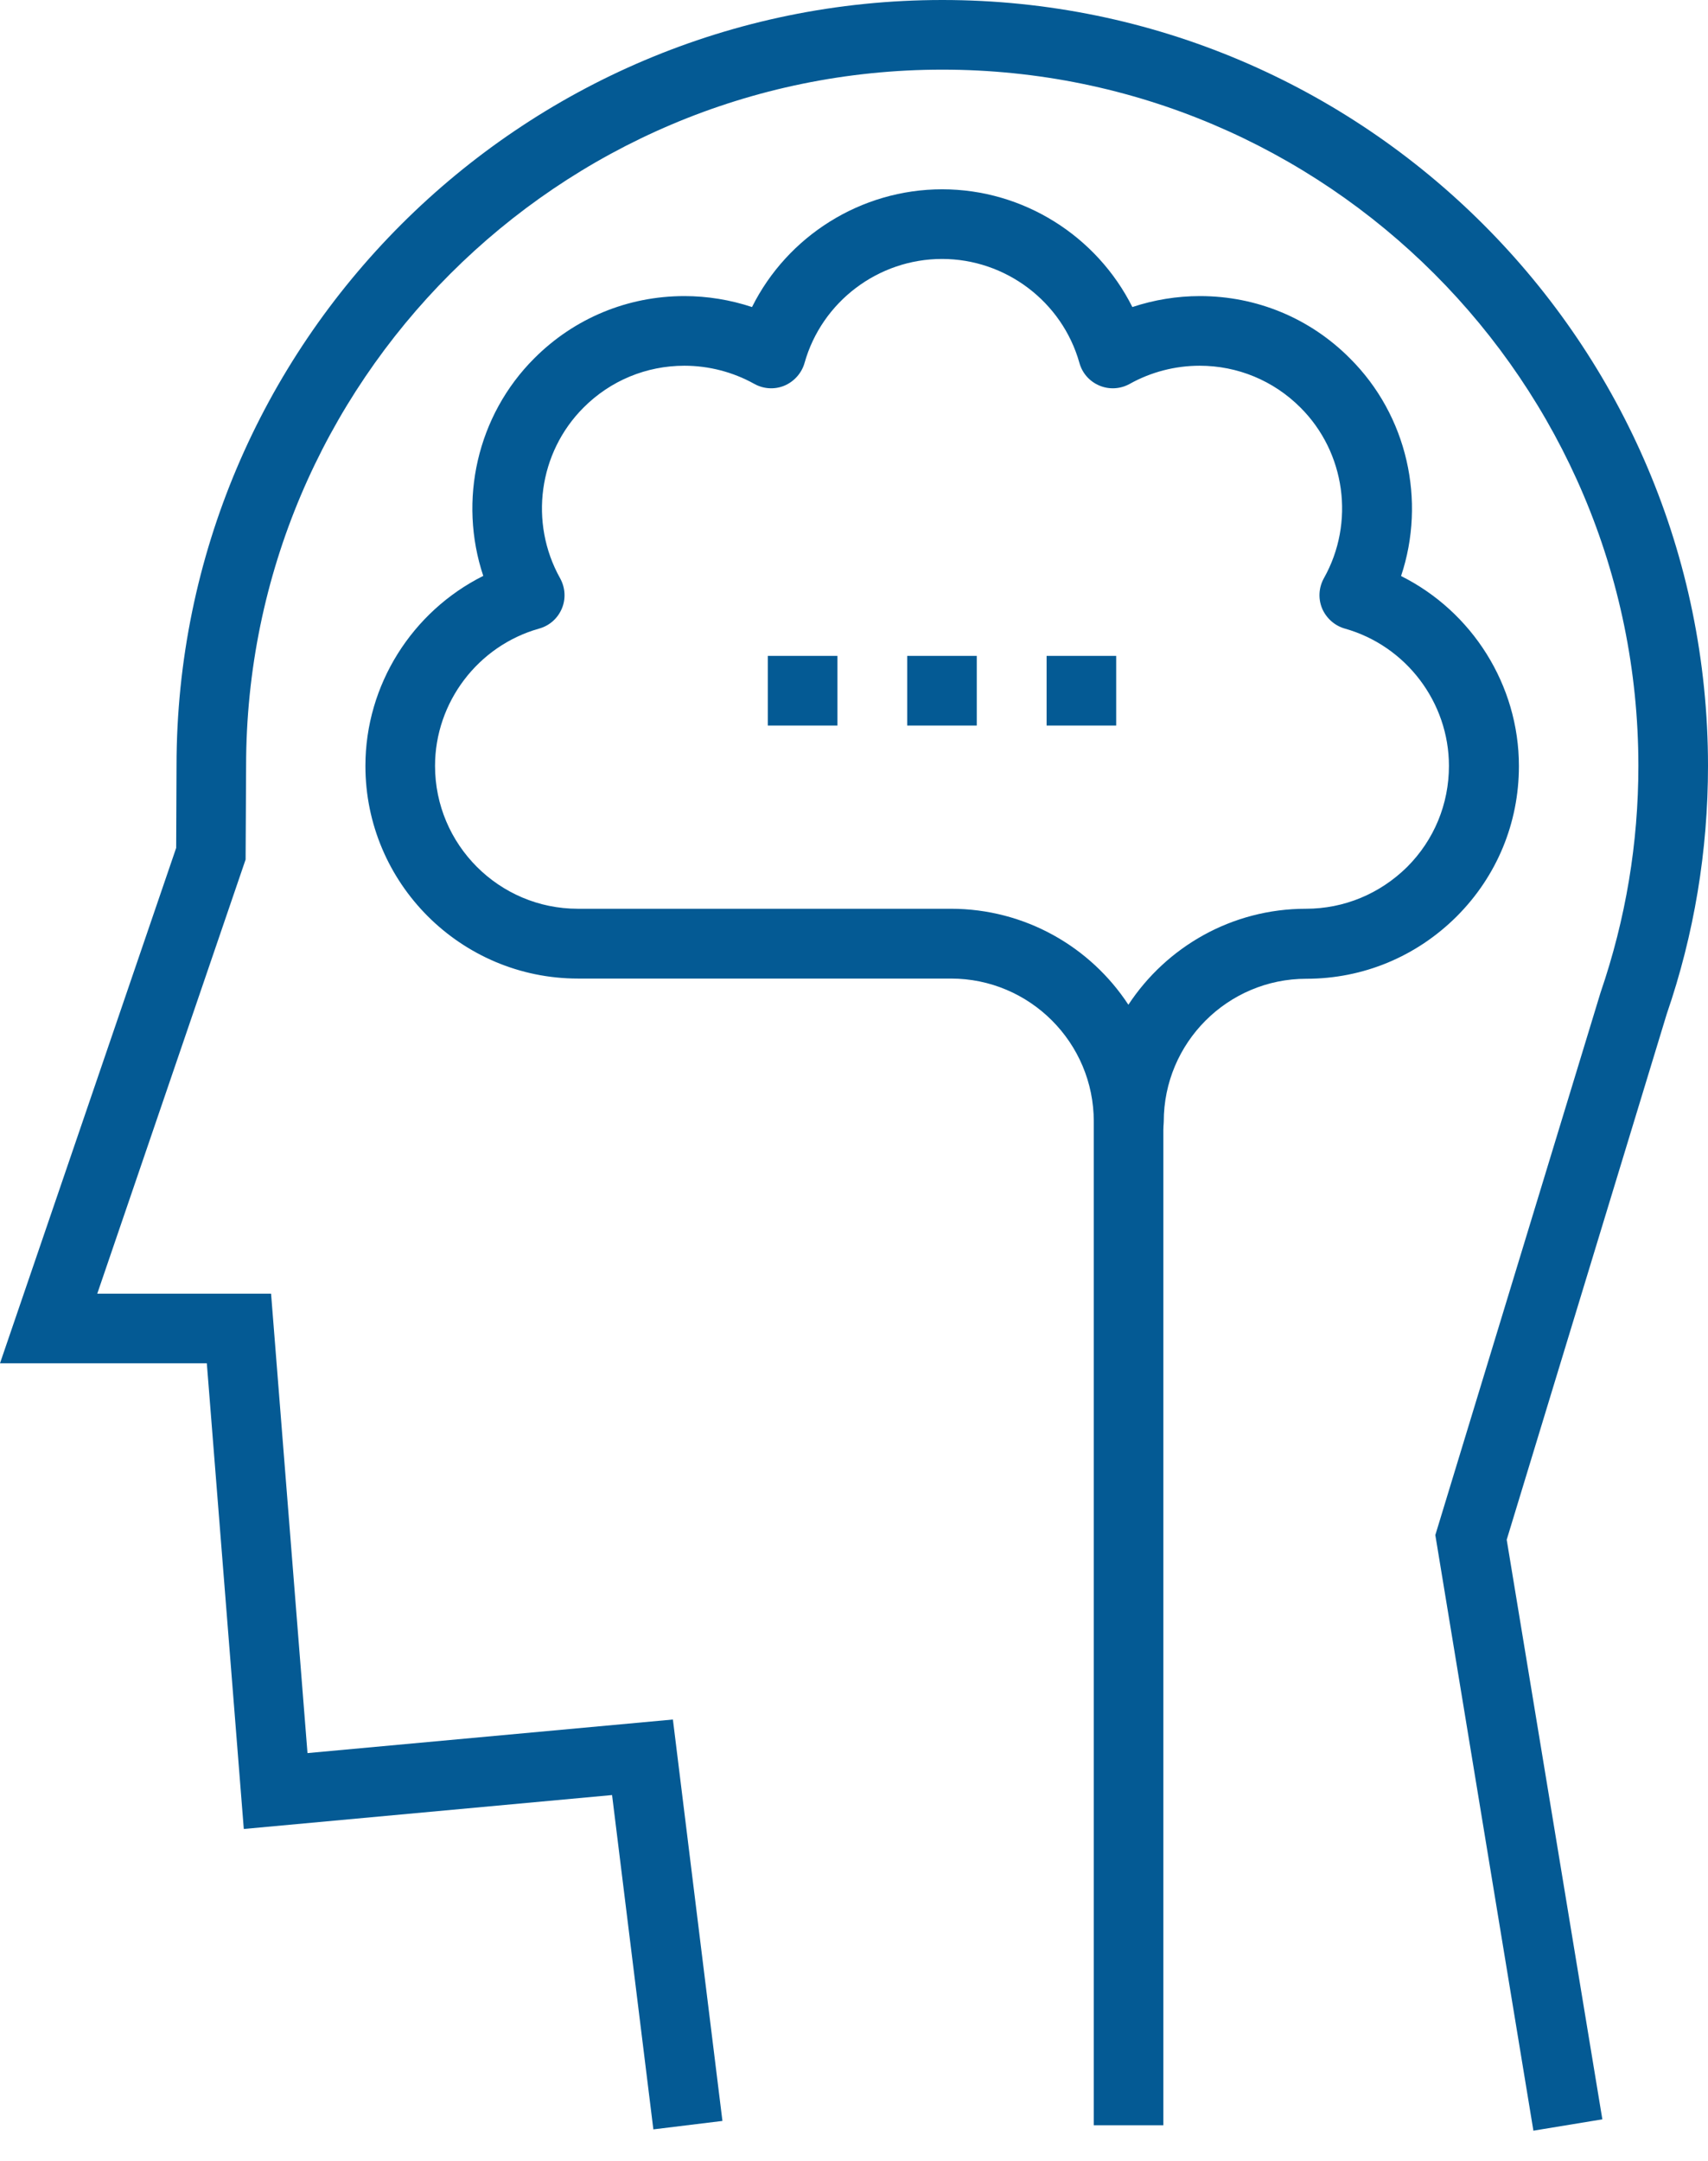
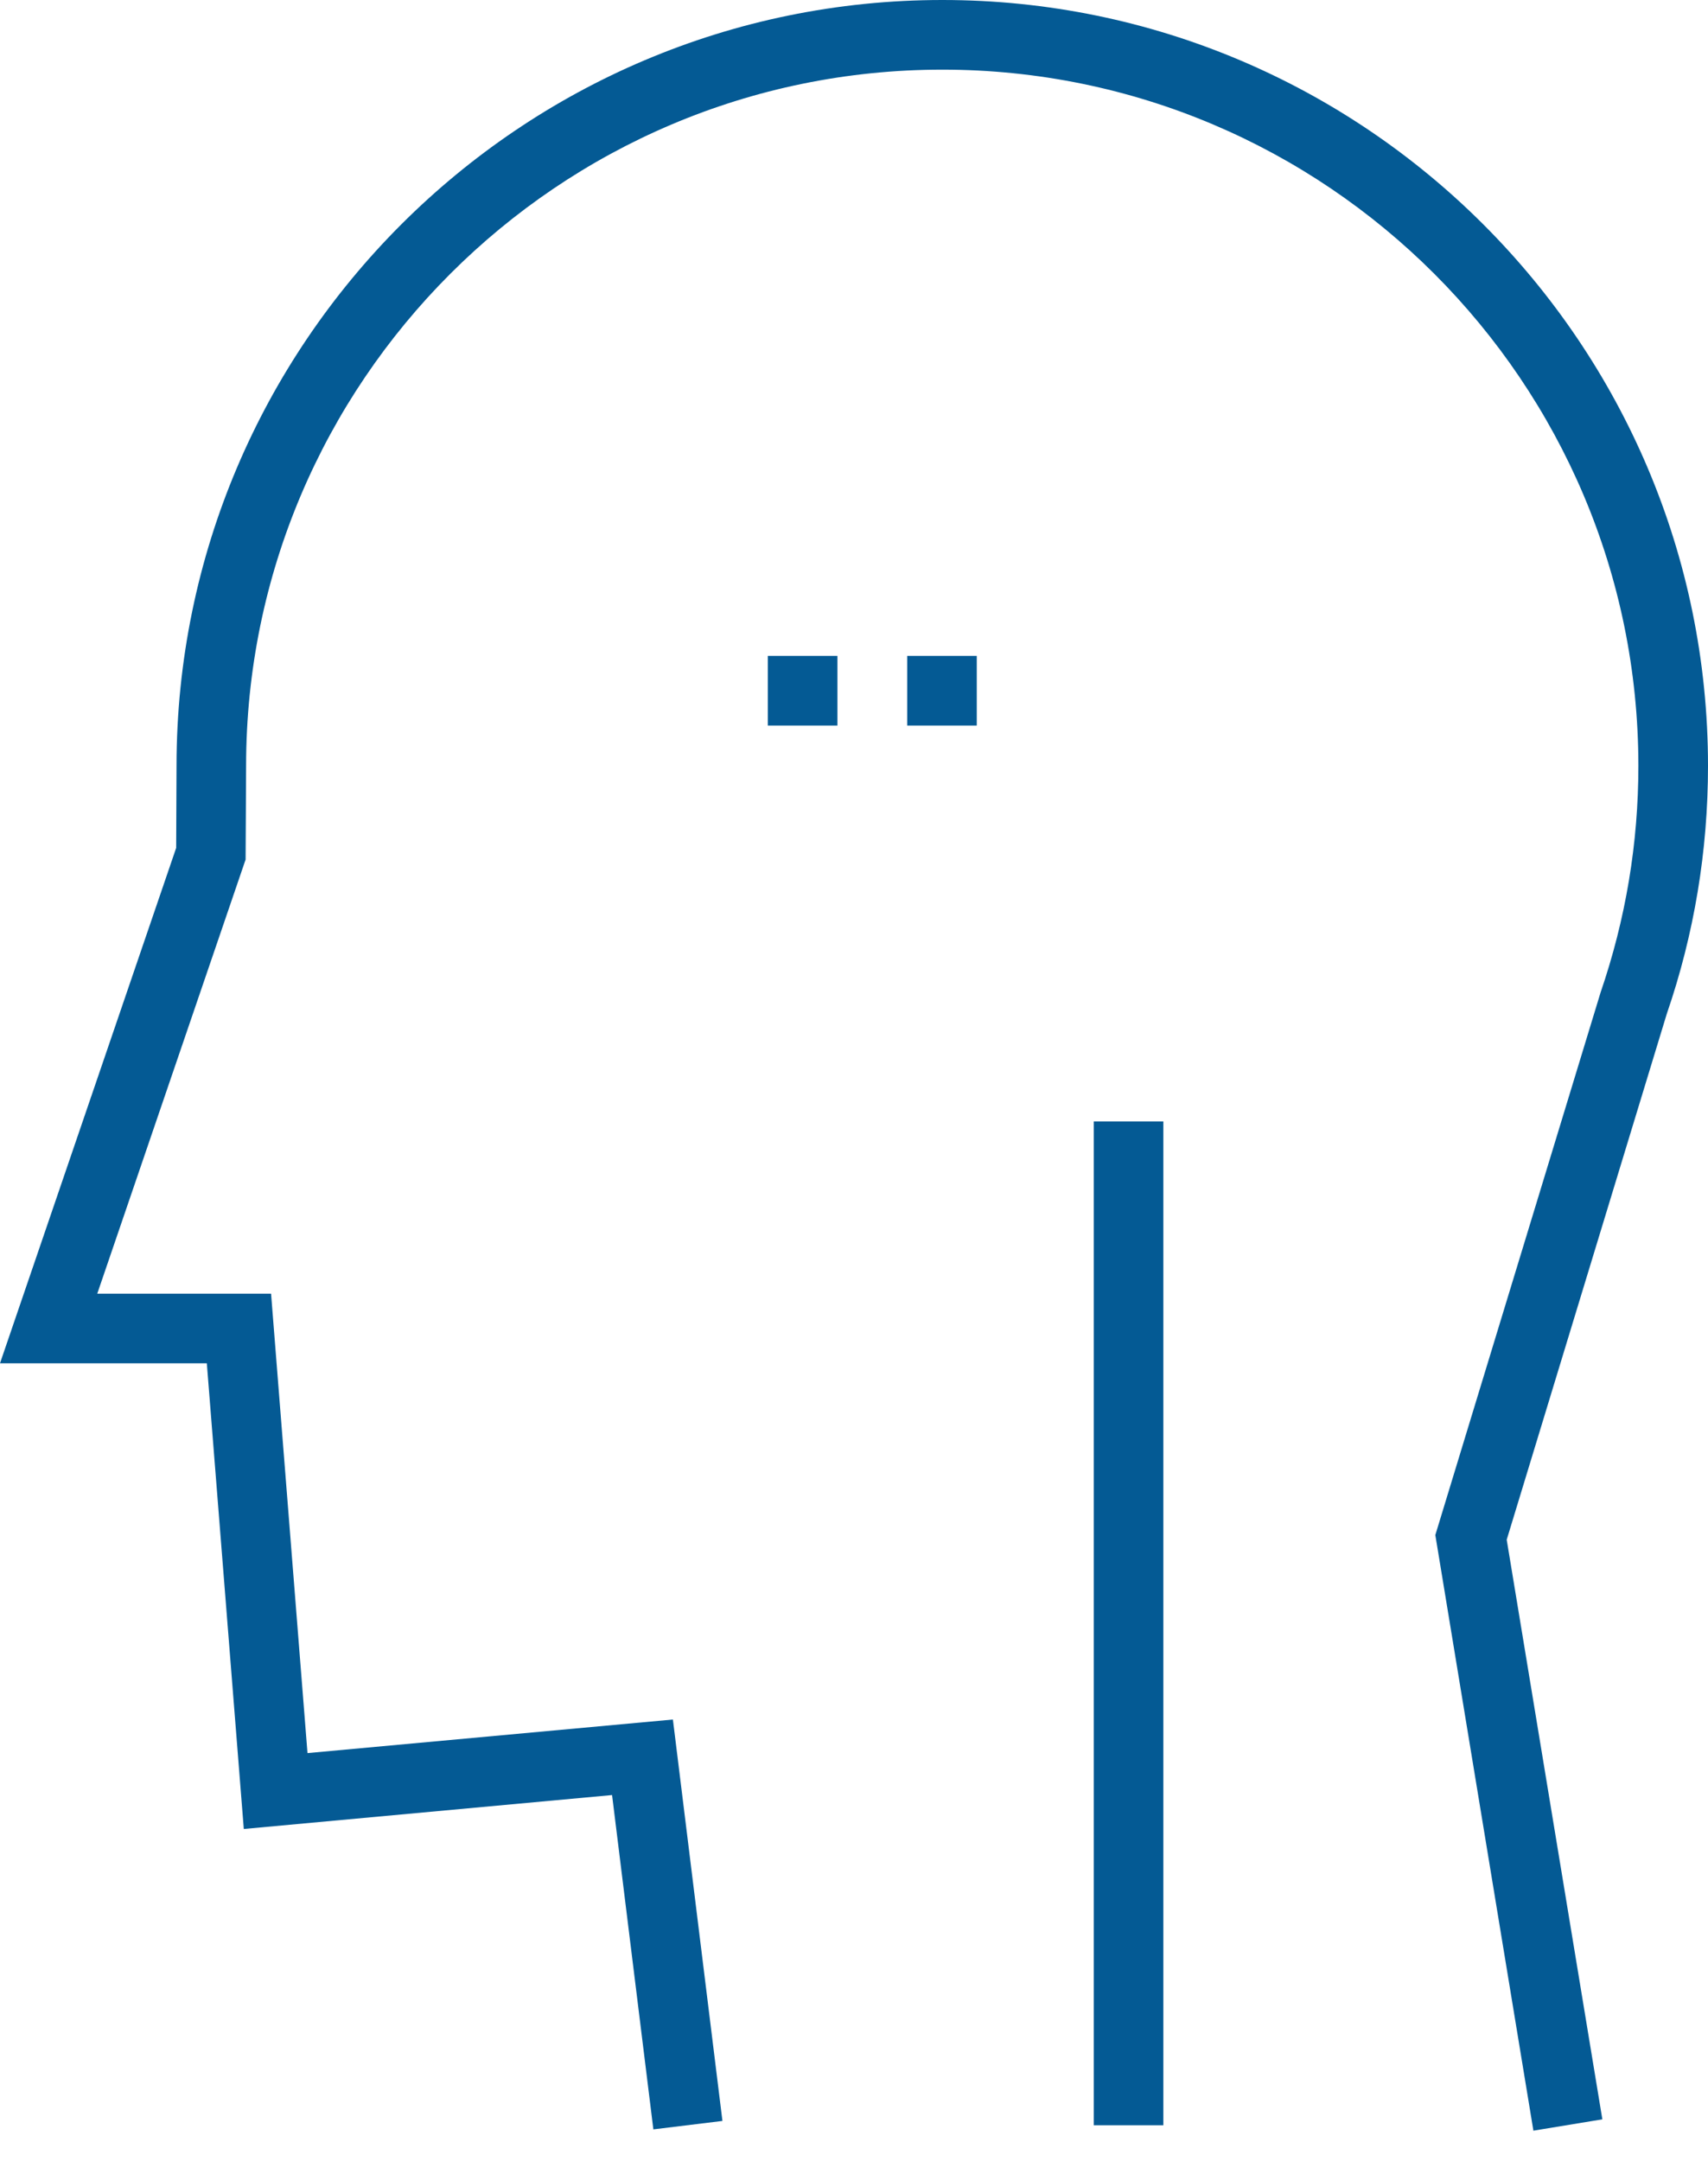
<svg xmlns="http://www.w3.org/2000/svg" width="34" height="43" viewBox="0 0 34 43" fill="none">
  <g clip-path="url(#clip0_1421_8240)">
    <path d="M30.525 42.403L28.572 30.547L31.861 19.752C32.364 18.284 32.614 16.777 32.614 15.241C32.614 7.603 26.401 1.386 18.759 1.386C11.117 1.386 4.899 7.603 4.899 15.241L4.889 17.105L1.936 25.744H5.396L6.121 34.886L13.395 34.218L14.381 42.206L13.006 42.374L12.184 35.721L4.853 36.396L4.117 27.129H0L3.507 16.873L3.514 15.241C3.514 6.839 10.352 0 18.759 0C27.165 0 34 6.839 34 15.241C34 16.93 33.725 18.591 33.179 20.177L29.993 30.64L31.897 42.174L30.529 42.399L30.525 42.403Z" fill="#045A94" />
-     <path d="M22.466 23.008C22.084 23.008 21.773 22.698 21.773 22.316C21.773 20.748 20.498 19.473 18.93 19.473H11.506C9.174 19.473 7.274 17.577 7.274 15.241C7.274 13.627 8.206 12.167 9.62 11.46C9.121 9.963 9.492 8.271 10.638 7.128C11.435 6.331 12.495 5.892 13.624 5.892C14.081 5.892 14.538 5.967 14.97 6.11C15.673 4.699 17.137 3.767 18.755 3.767C20.373 3.767 21.834 4.699 22.541 6.11C22.973 5.967 23.426 5.892 23.887 5.892C25.015 5.892 26.076 6.331 26.872 7.131C28.018 8.271 28.39 9.967 27.89 11.463C29.3 12.167 30.236 13.627 30.236 15.245C30.236 16.377 29.797 17.437 28.997 18.237C28.194 19.037 27.133 19.477 26.005 19.477C24.437 19.477 23.166 20.751 23.166 22.319C23.166 22.701 22.855 23.012 22.473 23.012L22.466 23.008ZM13.624 7.278C12.867 7.278 12.152 7.574 11.617 8.11C10.72 9.006 10.531 10.399 11.149 11.506C11.252 11.692 11.267 11.913 11.185 12.109C11.102 12.306 10.938 12.452 10.731 12.509C9.513 12.852 8.66 13.977 8.66 15.241C8.66 16.809 9.935 18.084 11.502 18.084H18.927C20.405 18.084 21.709 18.844 22.462 19.994C23.219 18.844 24.519 18.084 25.997 18.084C26.754 18.084 27.469 17.787 28.011 17.252C28.547 16.716 28.843 16.002 28.843 15.241C28.843 13.977 27.99 12.852 26.772 12.509C26.569 12.452 26.401 12.302 26.319 12.109C26.237 11.913 26.251 11.692 26.354 11.506C26.976 10.399 26.783 9.003 25.887 8.11C25.351 7.574 24.637 7.278 23.88 7.278C23.394 7.278 22.912 7.403 22.491 7.638C22.305 7.742 22.083 7.756 21.887 7.674C21.691 7.592 21.544 7.428 21.487 7.221C21.144 6.003 20.019 5.153 18.752 5.153C17.484 5.153 16.359 6.003 16.016 7.221C15.959 7.424 15.809 7.592 15.616 7.674C15.42 7.756 15.198 7.742 15.013 7.638C14.591 7.403 14.109 7.278 13.624 7.278Z" fill="#045A94" />
    <path d="M23.158 22.316H21.773V42.292H23.158V22.316Z" fill="#045A94" />
    <path d="M16.67 13.052H15.284V14.438H16.67V13.052Z" fill="#045A94" />
    <path d="M19.444 13.052H18.059V14.438H19.444V13.052Z" fill="#045A94" />
-     <path d="M22.219 13.052H20.834V14.438H22.219V13.052Z" fill="#045A94" />
  </g>
  <defs>
    <clipPath id="clip0_1421_8240">
      <rect width="34" height="42.403" fill="white" />
    </clipPath>
  </defs>
</svg>